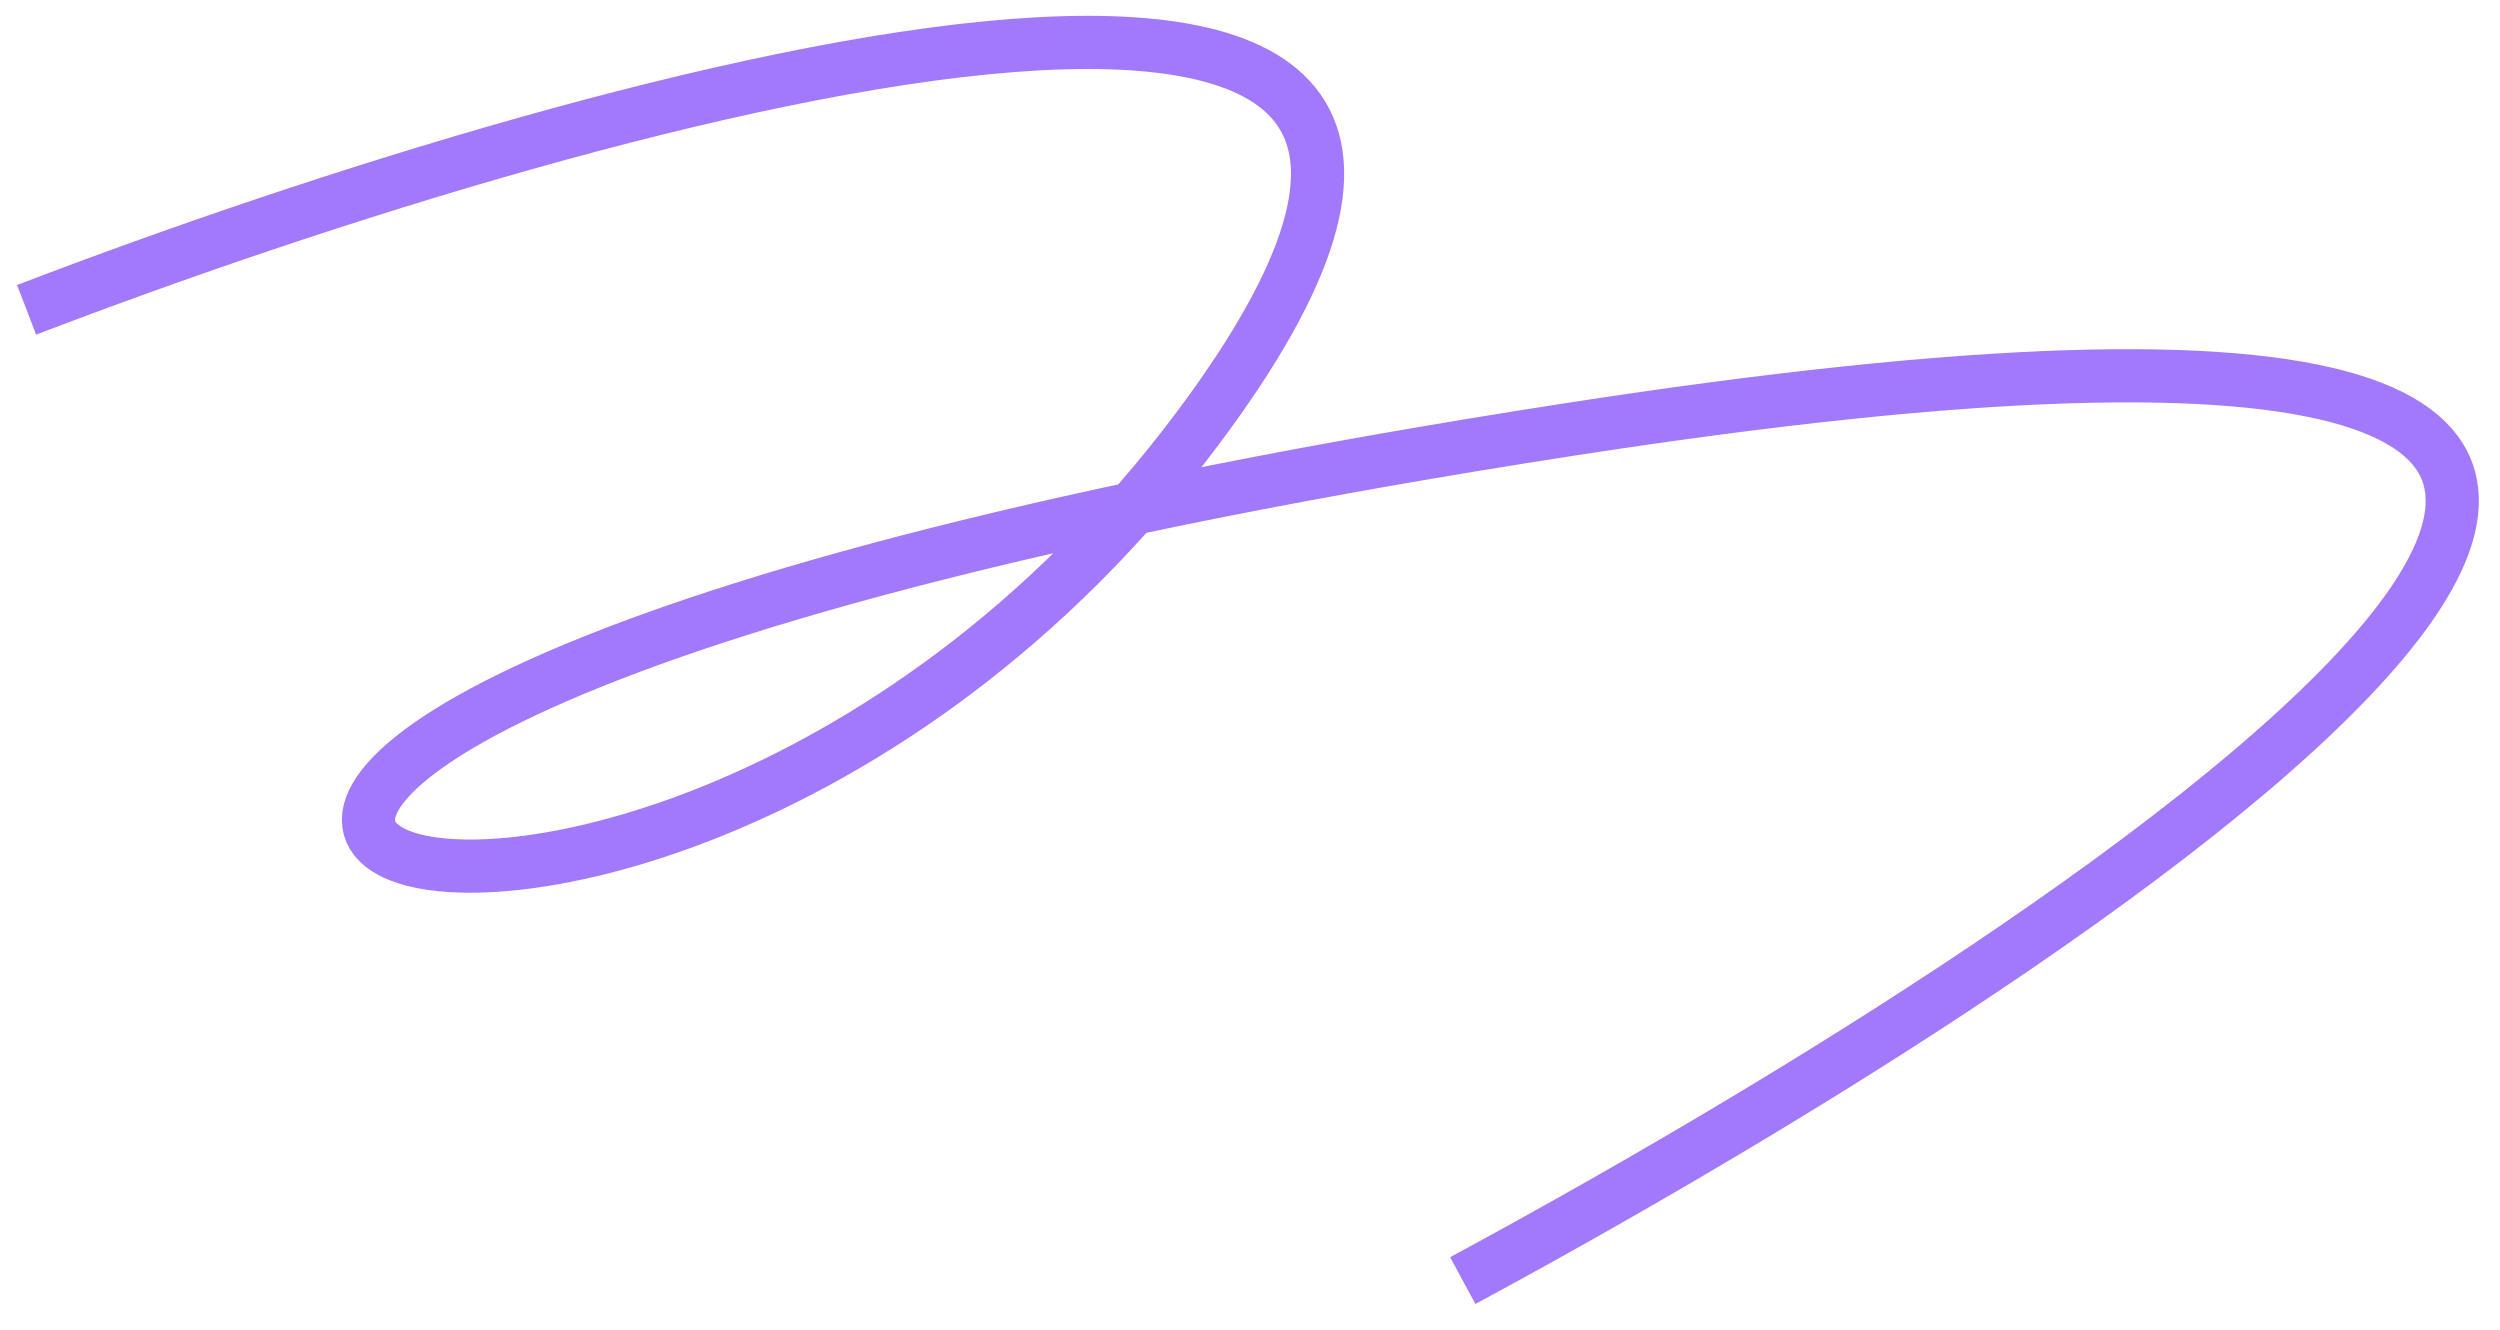
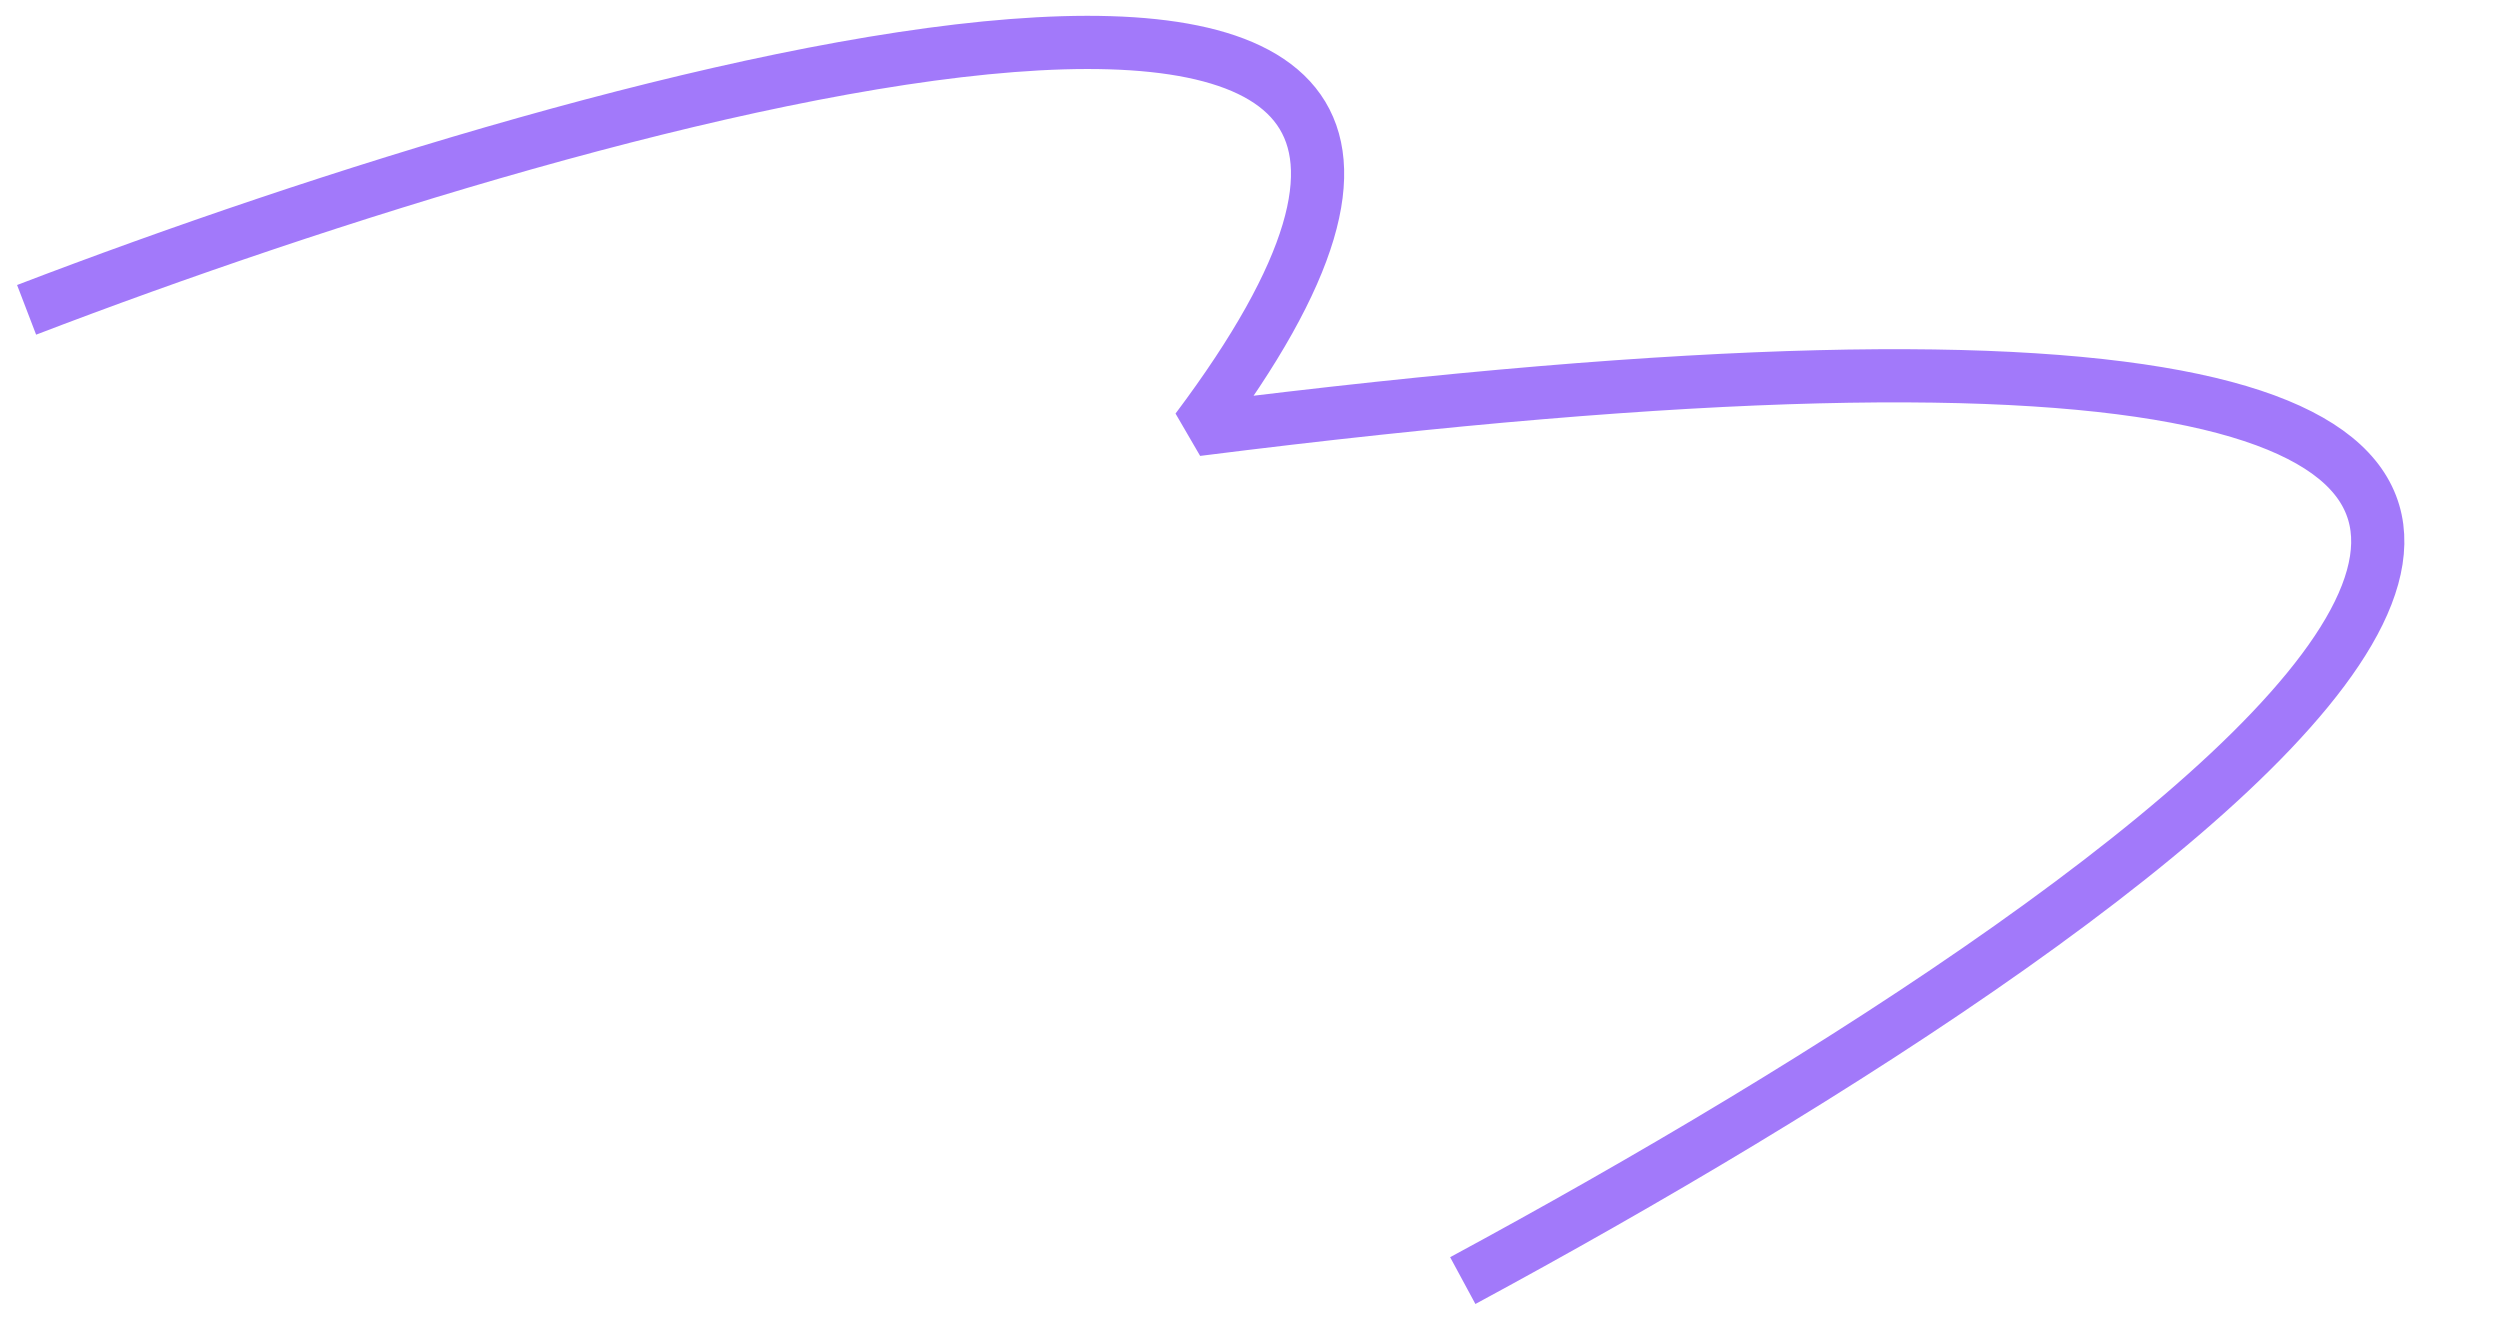
<svg xmlns="http://www.w3.org/2000/svg" width="94" height="50" viewBox="0 0 94 50" fill="none">
-   <path d="M1 11.65C23.167 3.15 63 -7.85 45 16.15C22.5 46.15 -18.5 28.149 59 16.15C121 6.55 82.167 33.483 55 48.15" stroke="#A279FA" stroke-width="2" stroke-linejoin="bevel" />
+   <path d="M1 11.65C23.167 3.15 63 -7.85 45 16.15C121 6.55 82.167 33.483 55 48.15" stroke="#A279FA" stroke-width="2" stroke-linejoin="bevel" />
</svg>